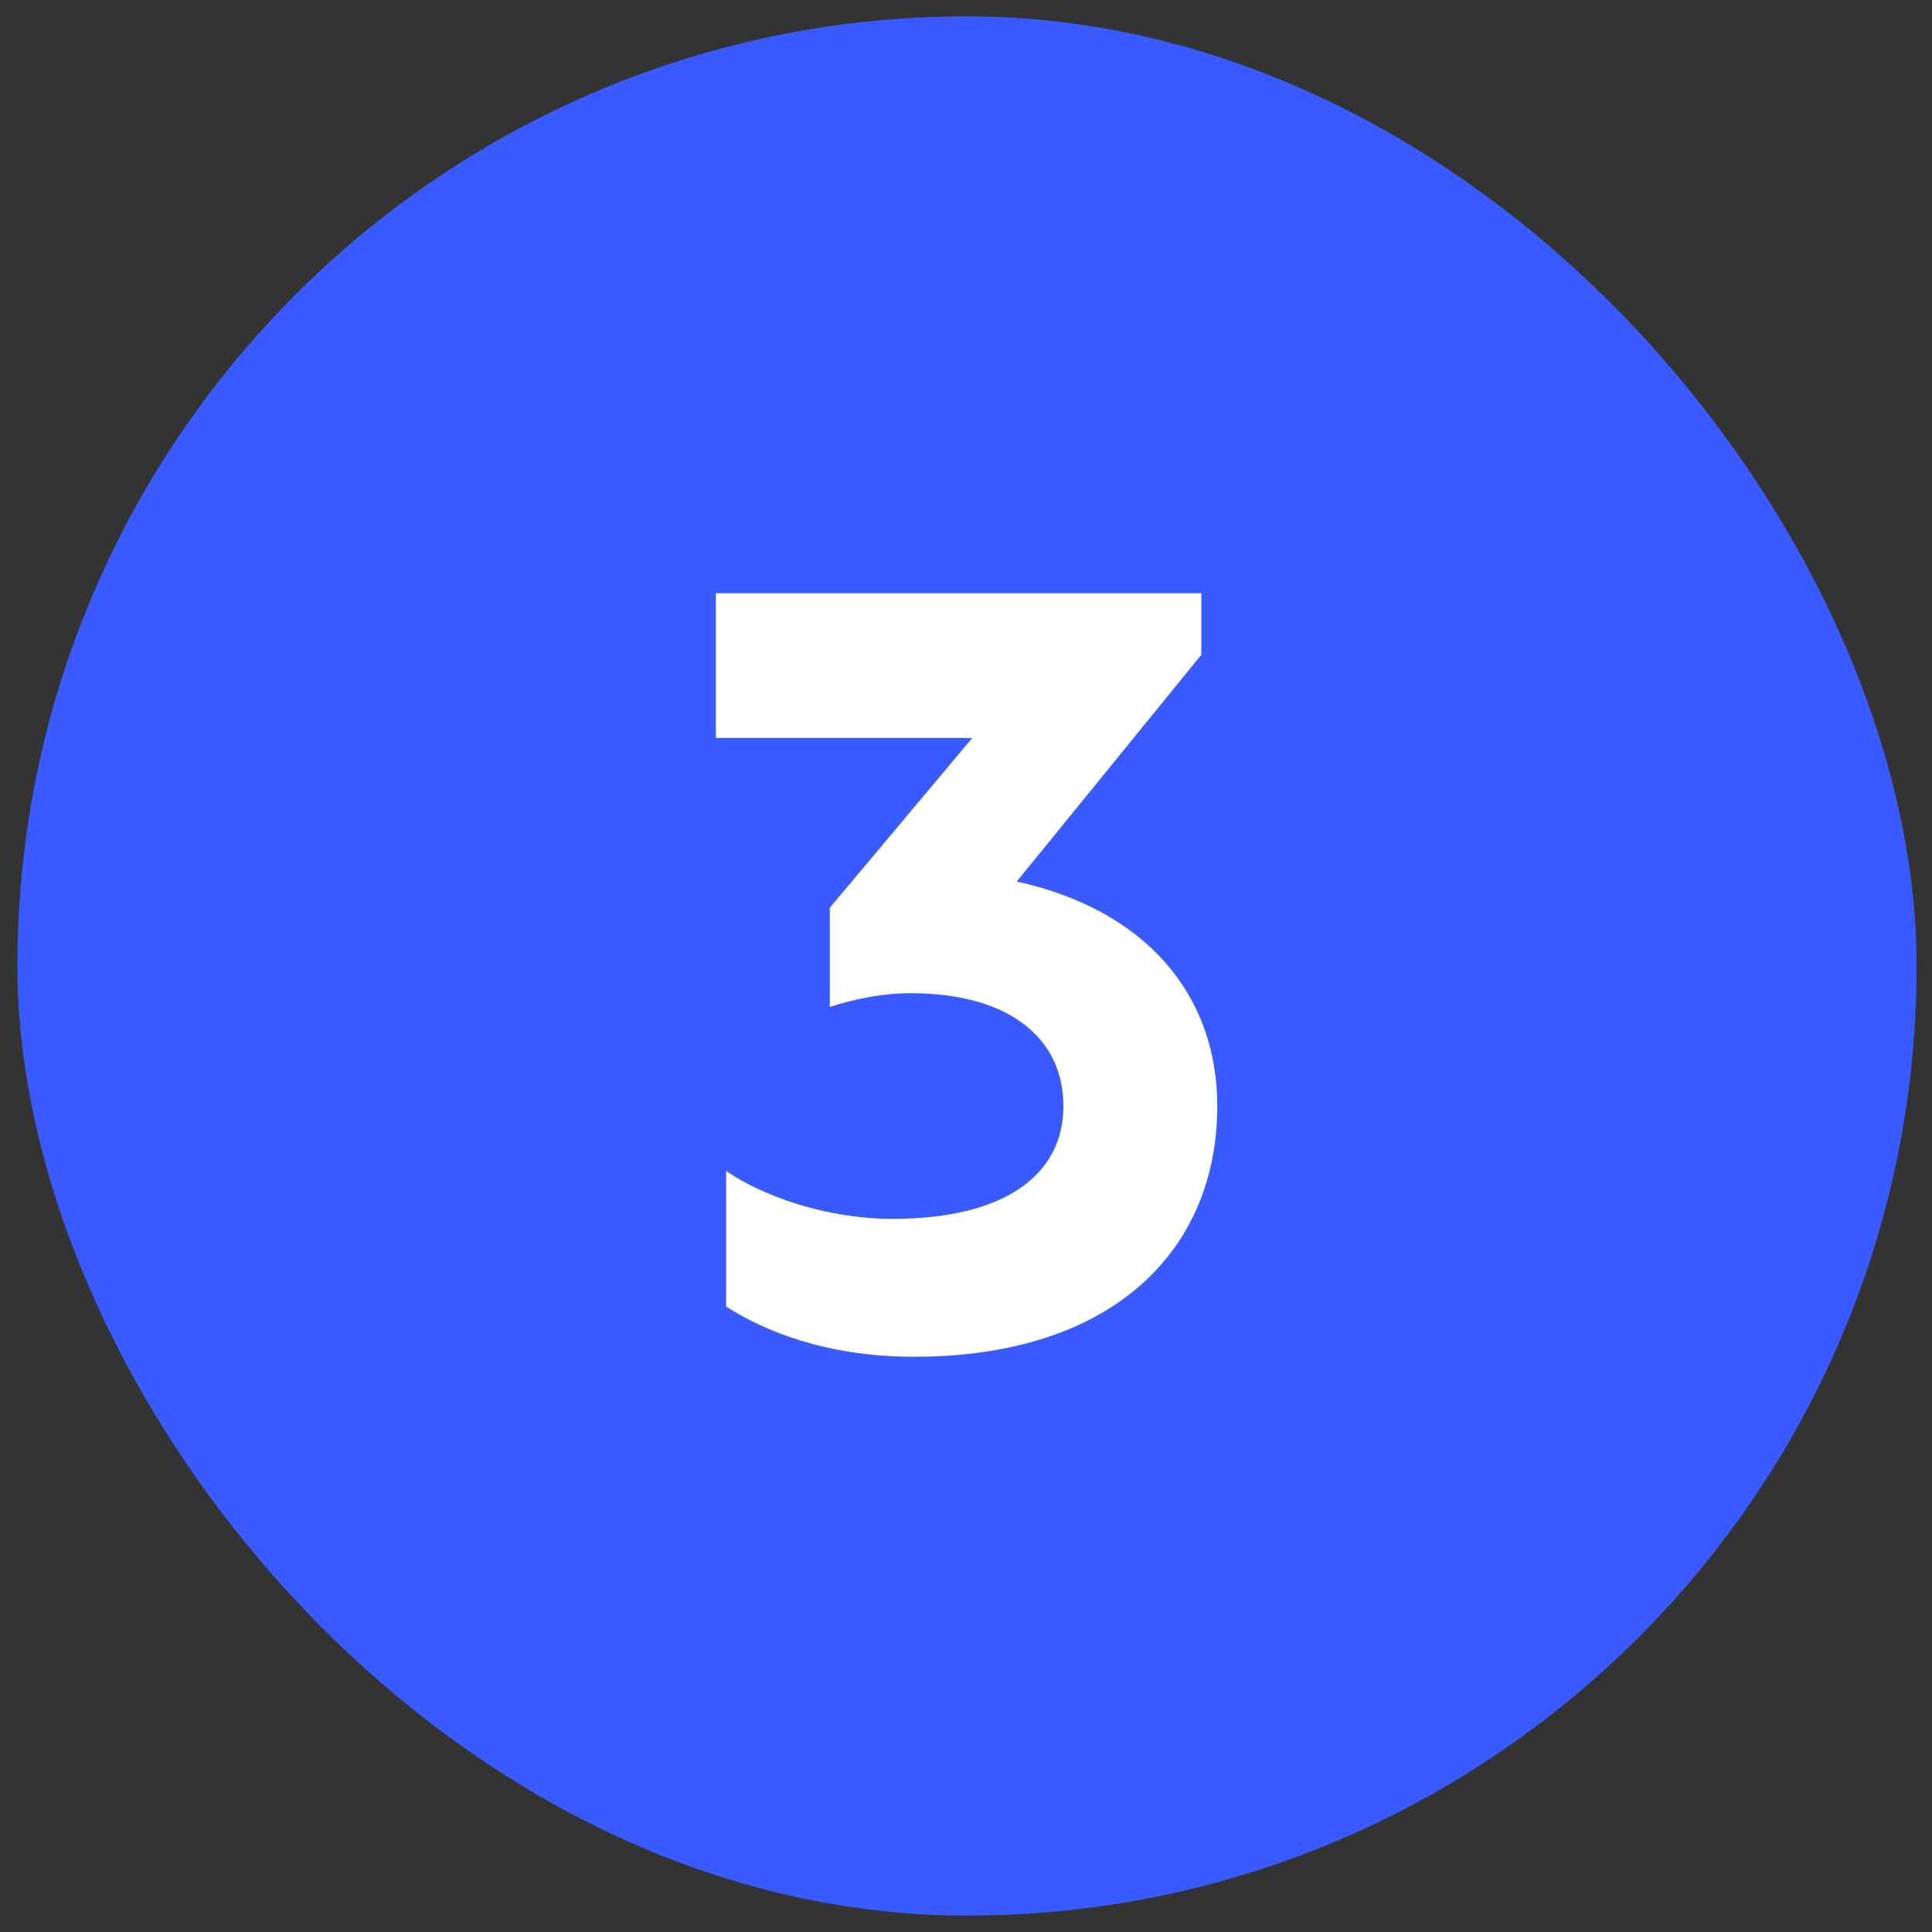
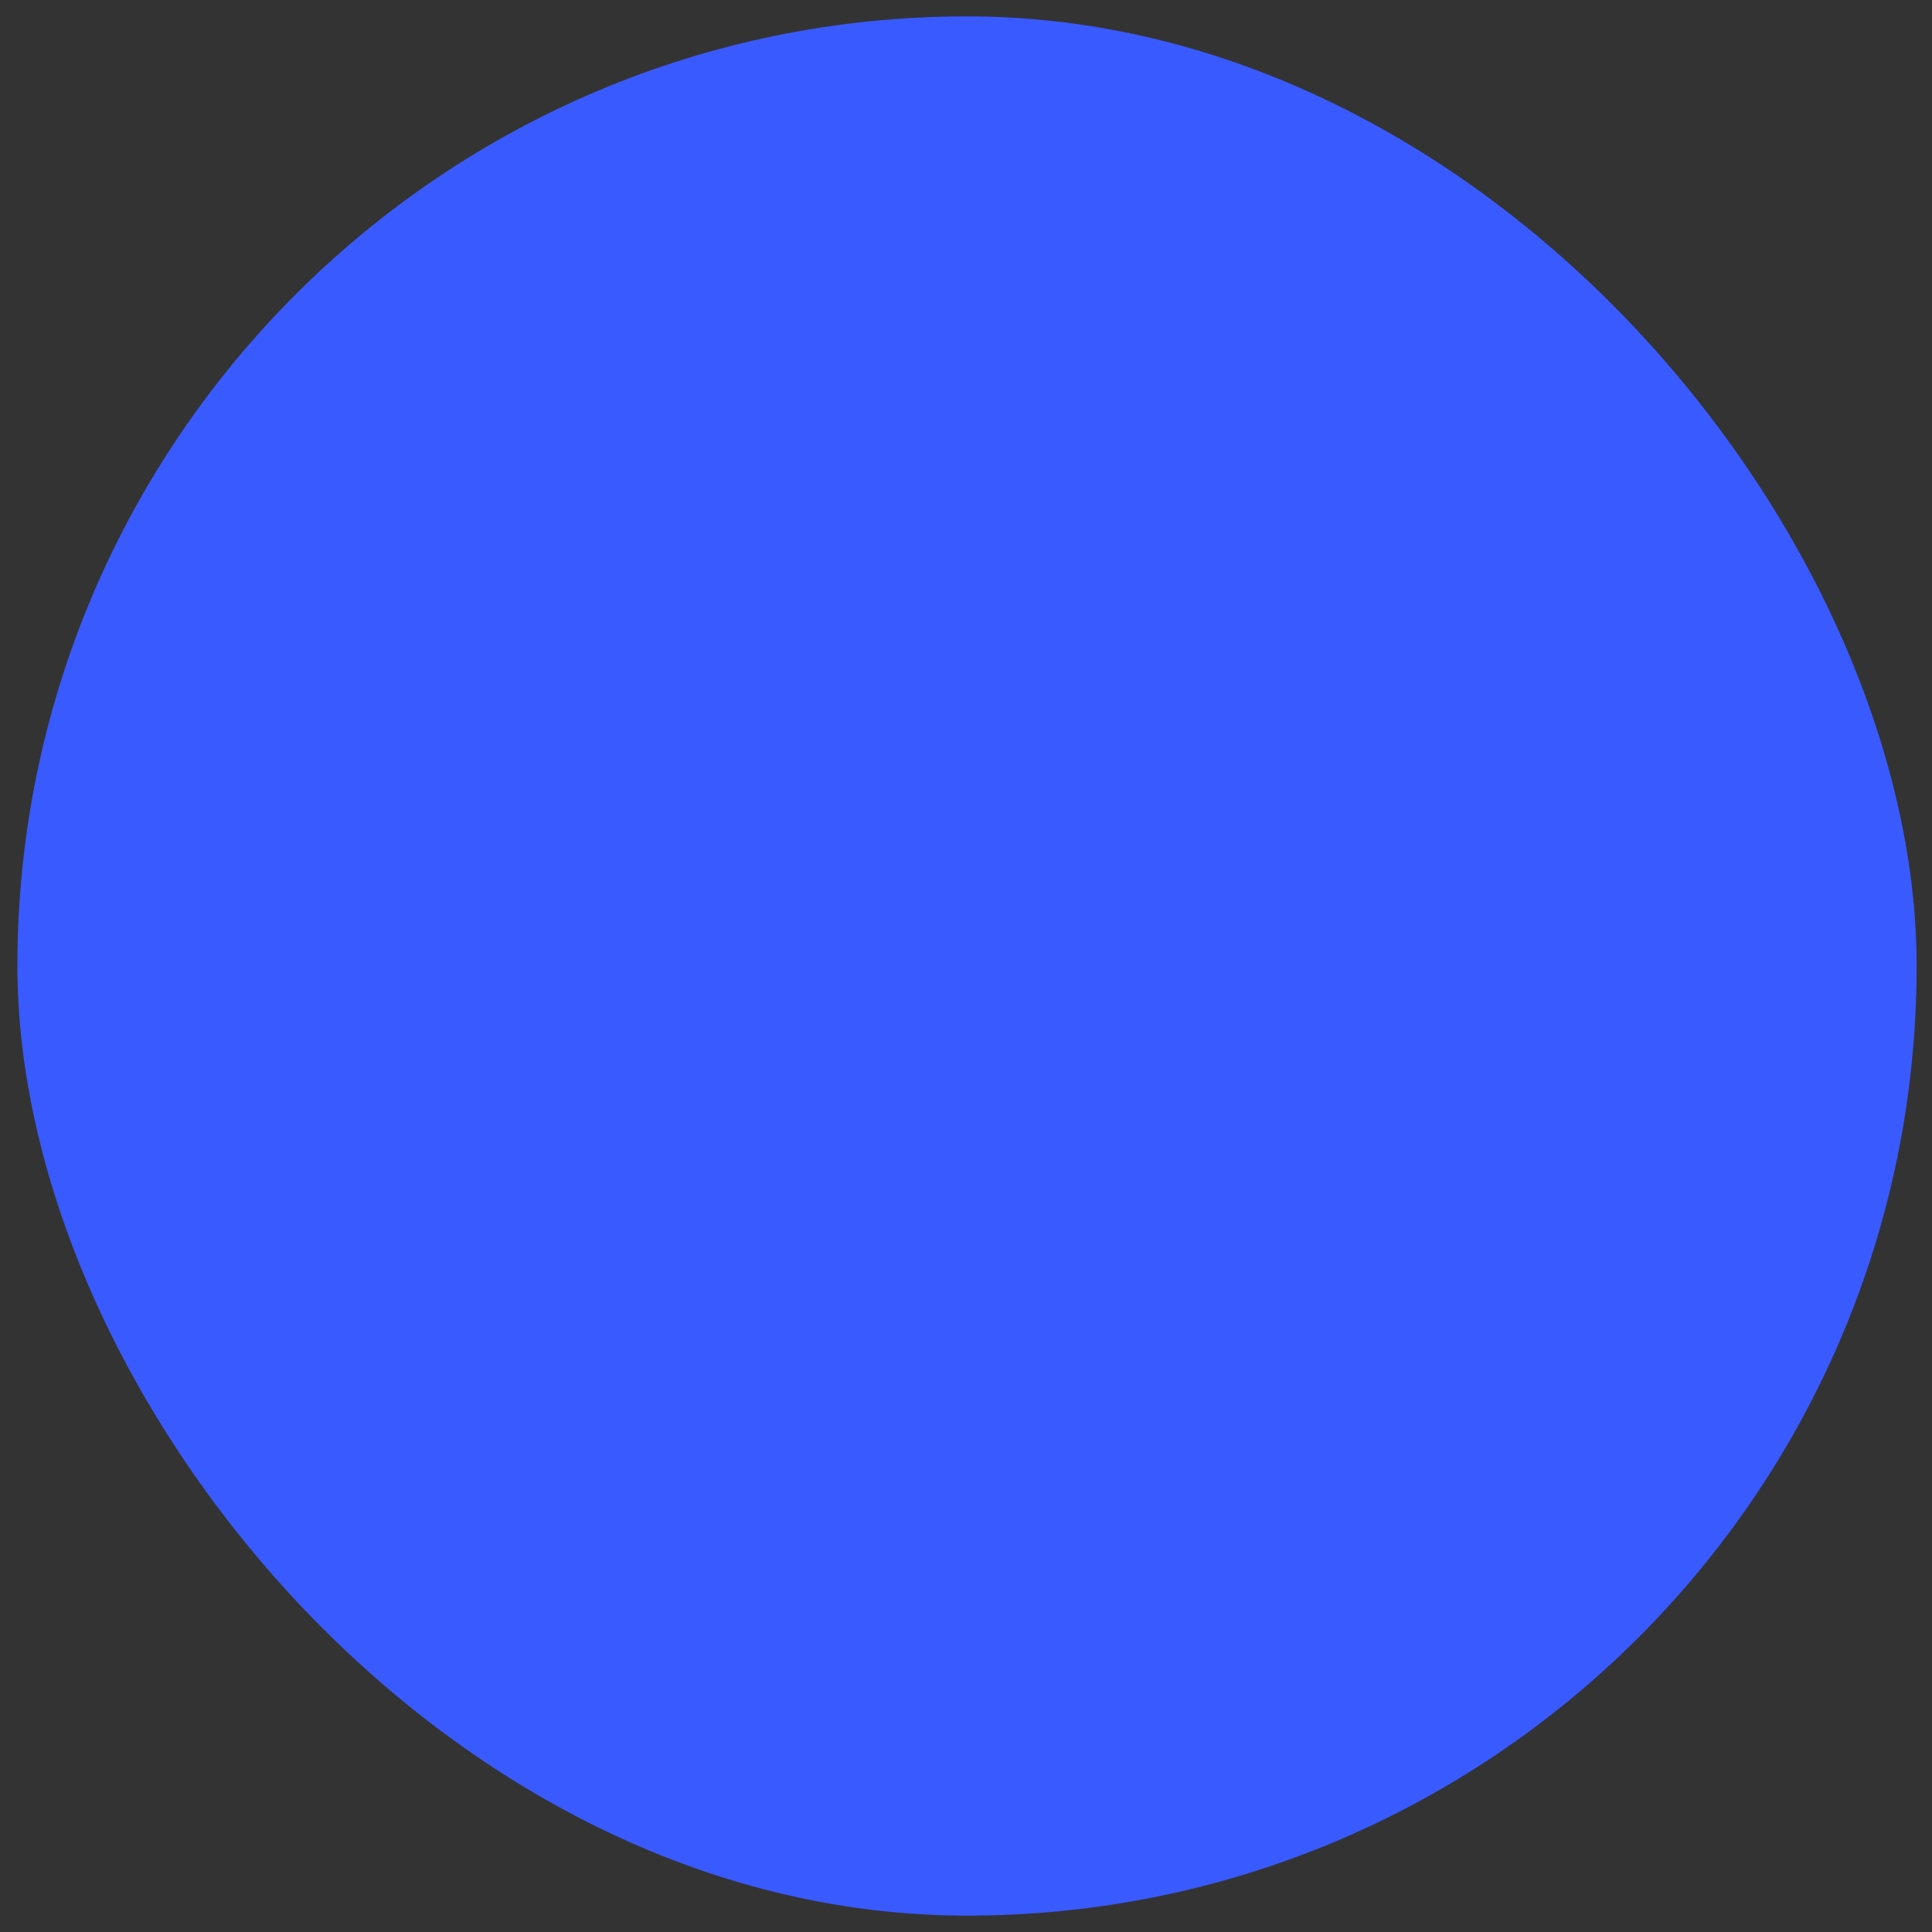
<svg xmlns="http://www.w3.org/2000/svg" width="59" height="59" viewBox="0 0 59 59" fill="none">
  <rect x="0" y="0" width="59" height="59" fill="#333333" stroke="none" />
  <rect x="0.531" y="0.5" width="58" height="58" rx="29" fill="#395AFF" />
-   <path d="M27.917 41.433C25.202 41.433 23.323 40.632 22.175 39.901V35.76C23.288 36.526 25.237 37.222 27.256 37.222C30.701 37.222 32.475 35.865 32.475 33.777C32.475 31.724 30.84 30.331 27.812 30.331C26.942 30.331 26.107 30.506 25.341 30.749V27.721L29.692 22.536H21.861V18.117H36.686V19.996L31.049 26.921C35.016 27.791 37.173 30.401 37.173 33.777C37.173 38.161 34.007 41.433 27.917 41.433Z" fill="white" />
</svg>